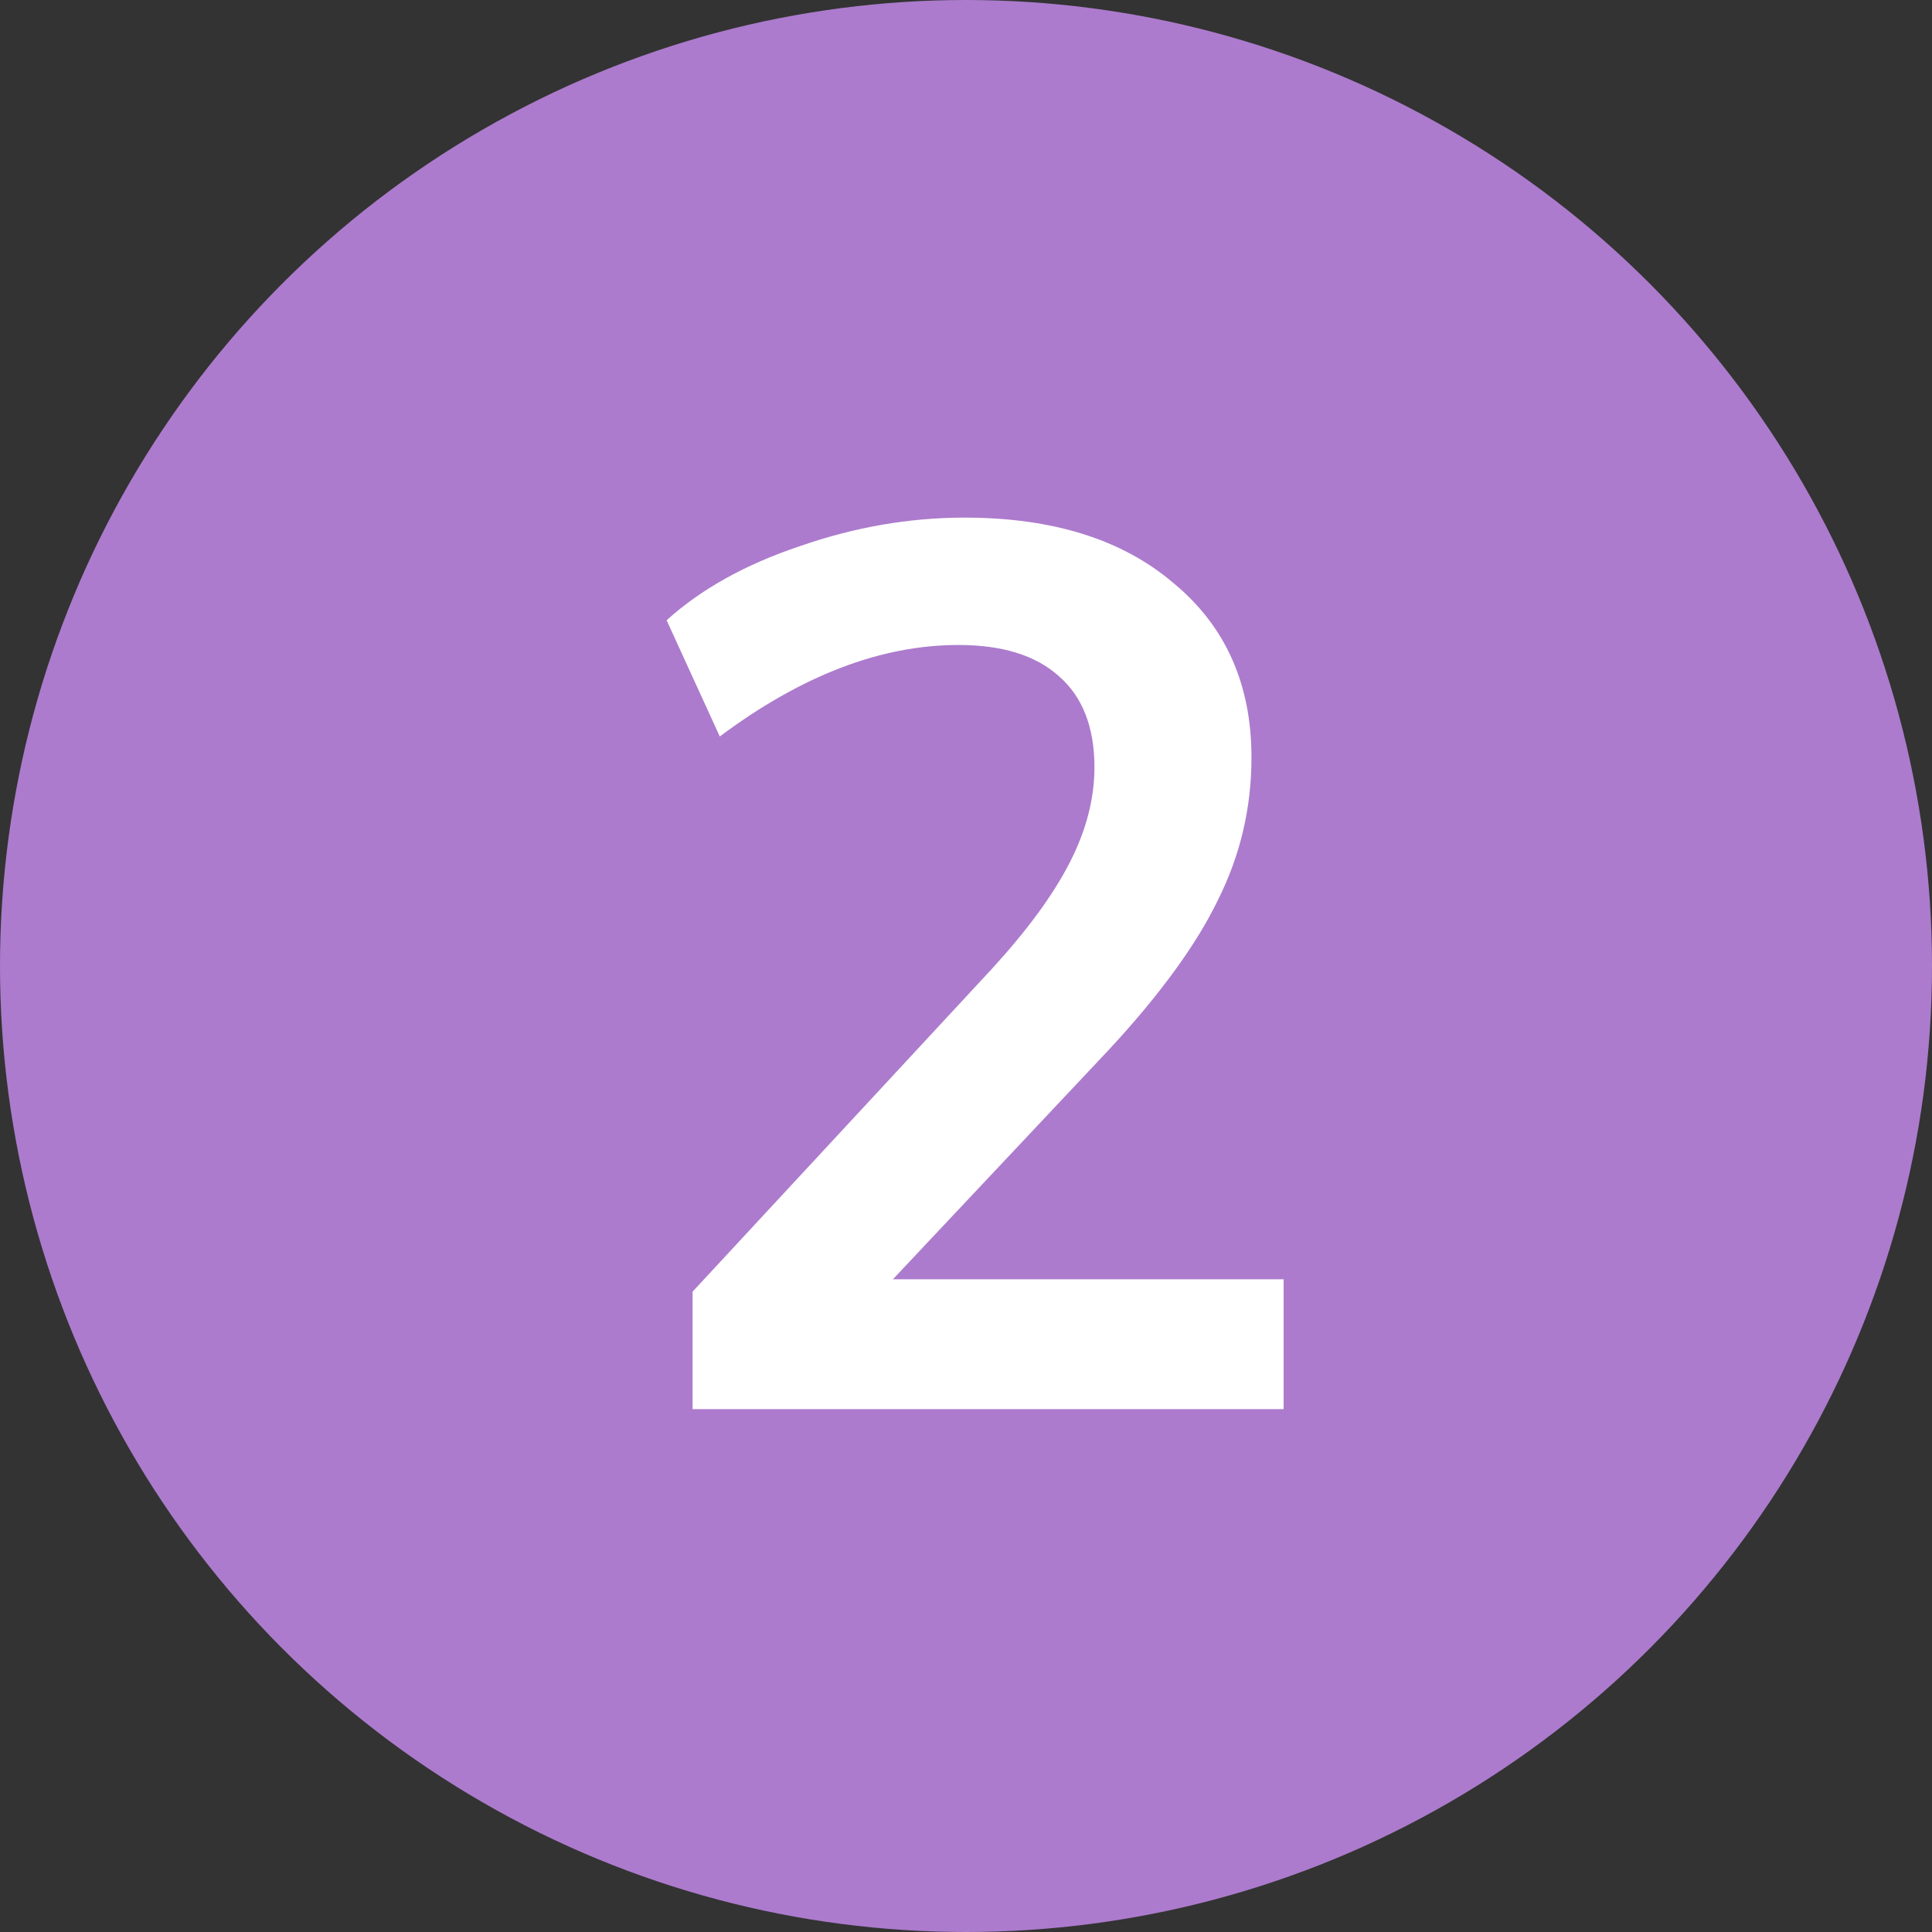
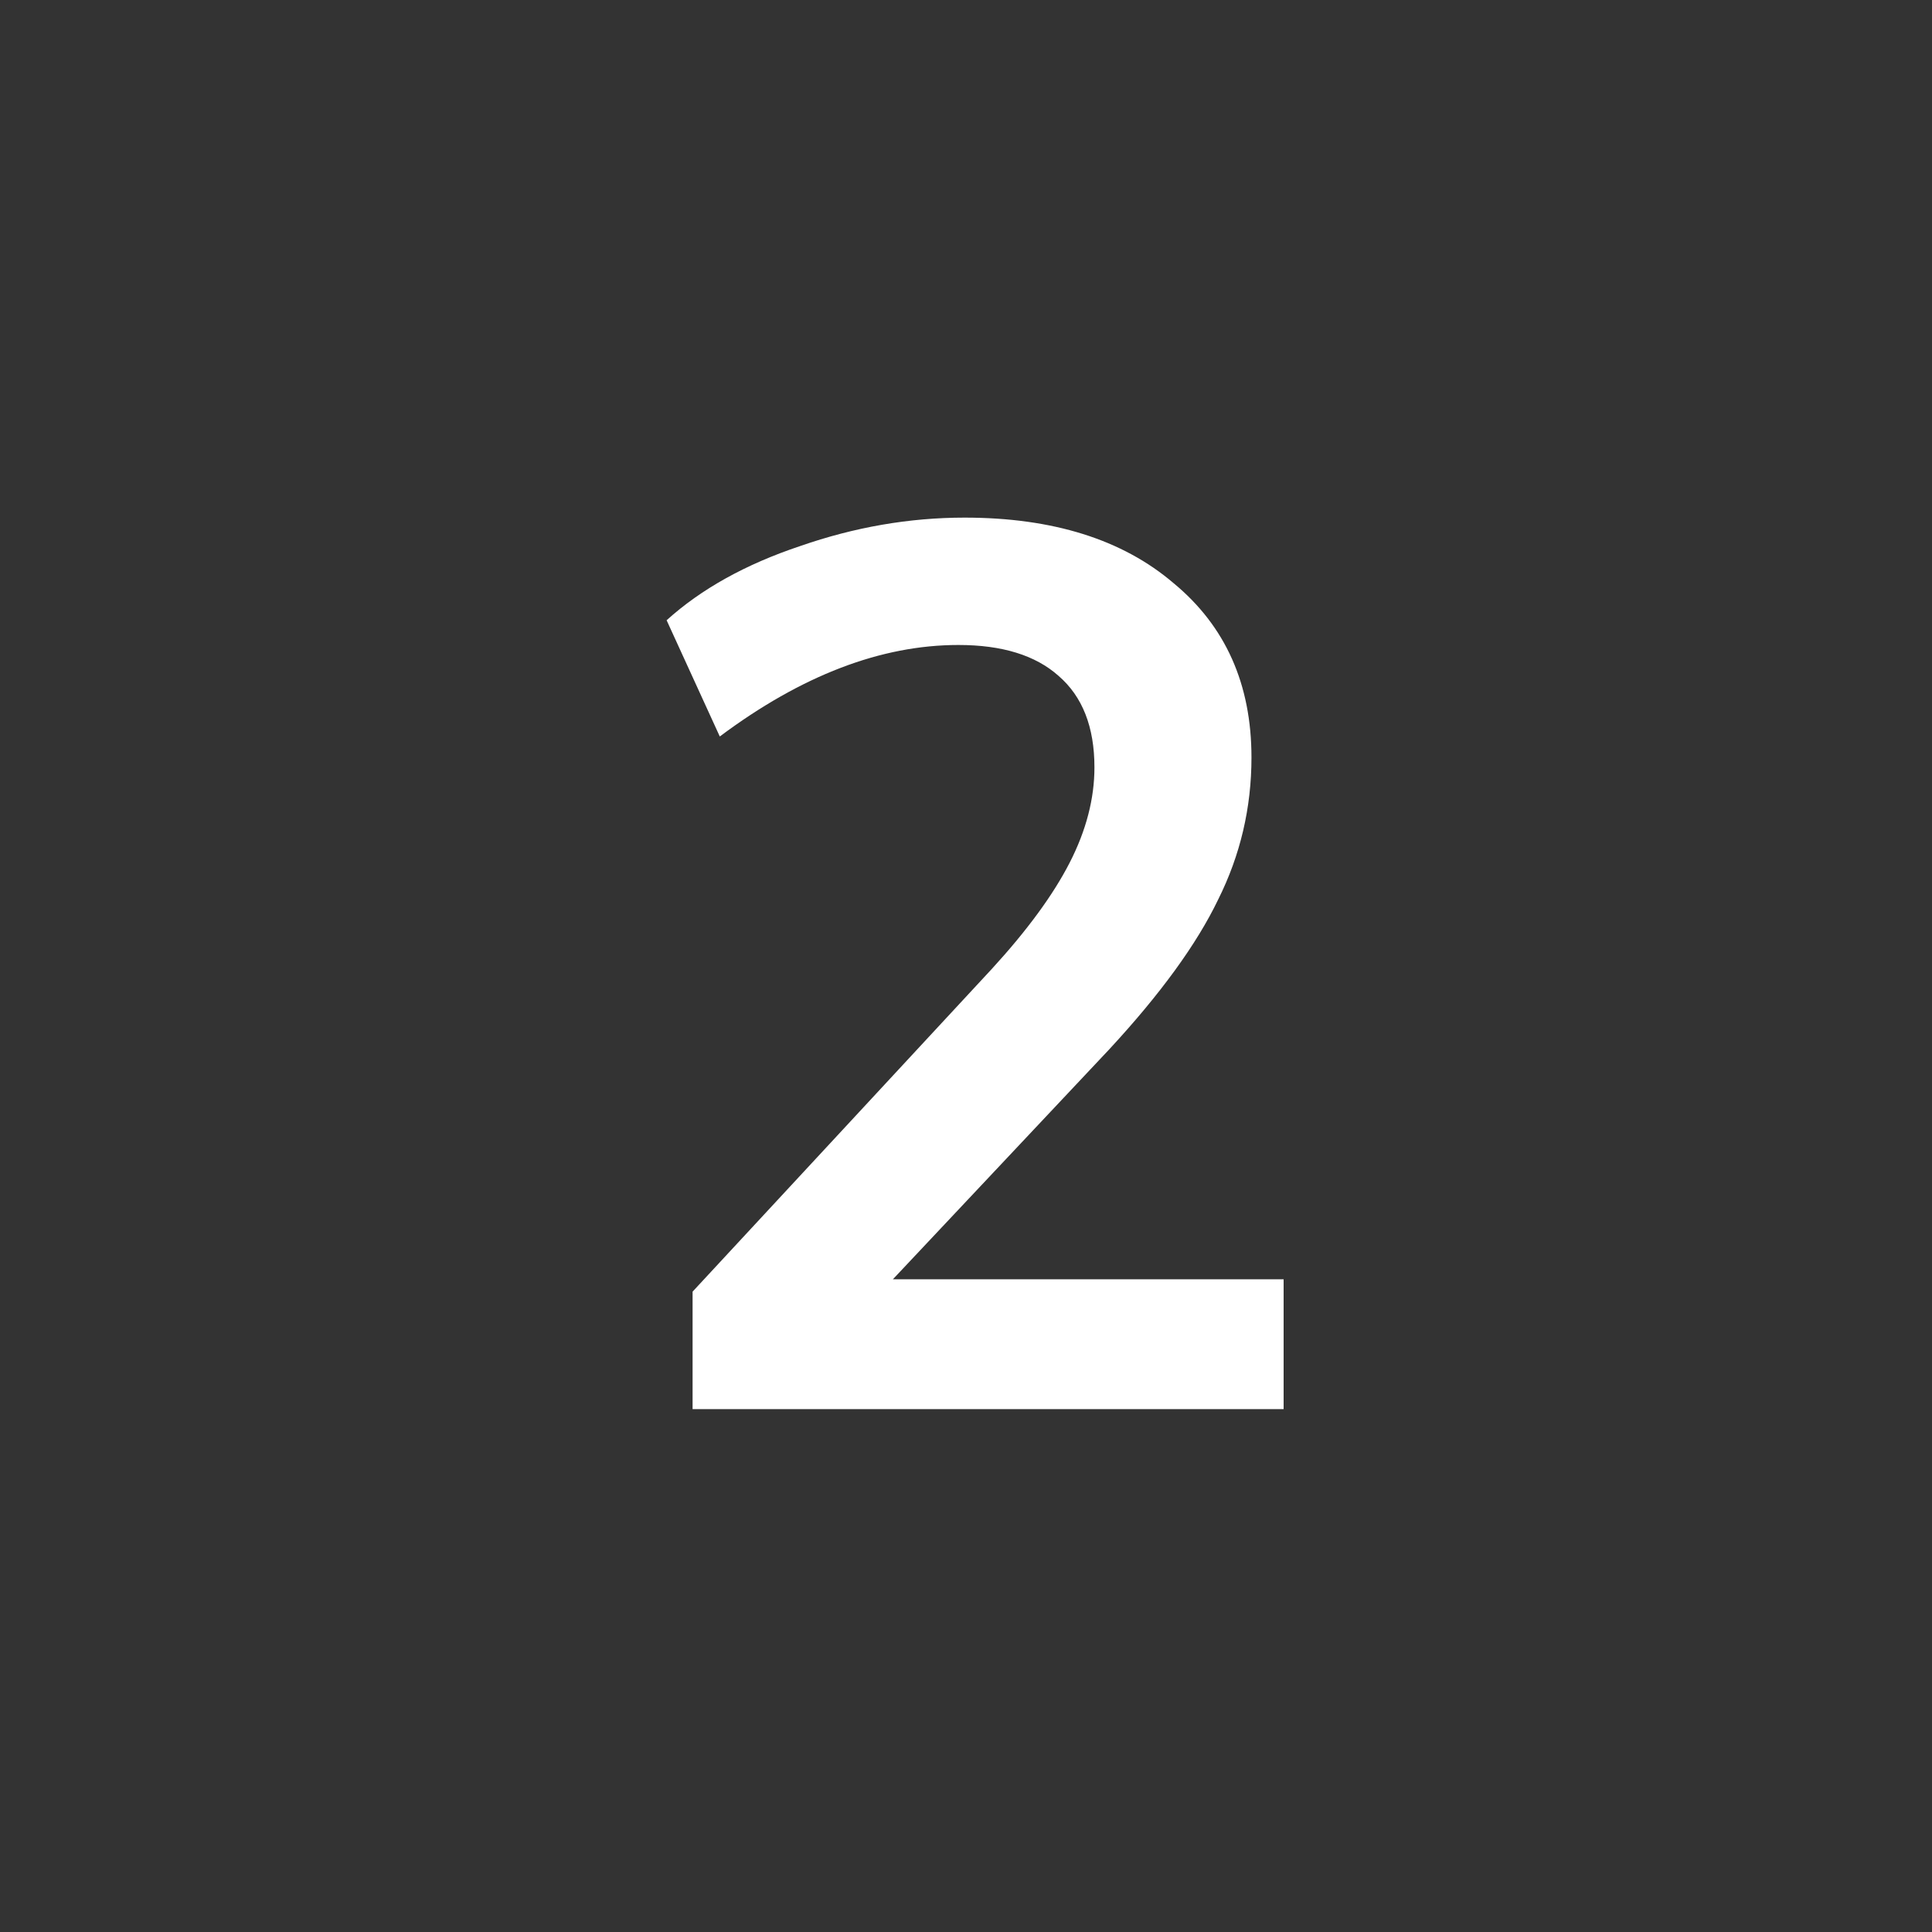
<svg xmlns="http://www.w3.org/2000/svg" width="25" height="25" viewBox="0 0 25 25" fill="none">
  <rect x="0" y="0" width="25" height="25" fill="#333333" stroke="none" />
-   <circle cx="12.5" cy="12.5" r="12.5" fill="#AC7BCD" />
  <path d="M16.61 16.554V18.234H8.962V16.714L12.834 12.538C13.293 12.037 13.629 11.578 13.842 11.162C14.055 10.746 14.162 10.335 14.162 9.93C14.162 9.407 14.007 9.013 13.698 8.746C13.399 8.479 12.967 8.346 12.402 8.346C11.399 8.346 10.37 8.741 9.314 9.53L8.626 8.026C9.074 7.621 9.65 7.301 10.354 7.066C11.058 6.821 11.767 6.698 12.482 6.698C13.623 6.698 14.525 6.981 15.186 7.546C15.858 8.101 16.194 8.853 16.194 9.802C16.194 10.453 16.05 11.066 15.762 11.642C15.485 12.218 15.015 12.864 14.354 13.578L11.554 16.554H16.61Z" fill="white" />
</svg>